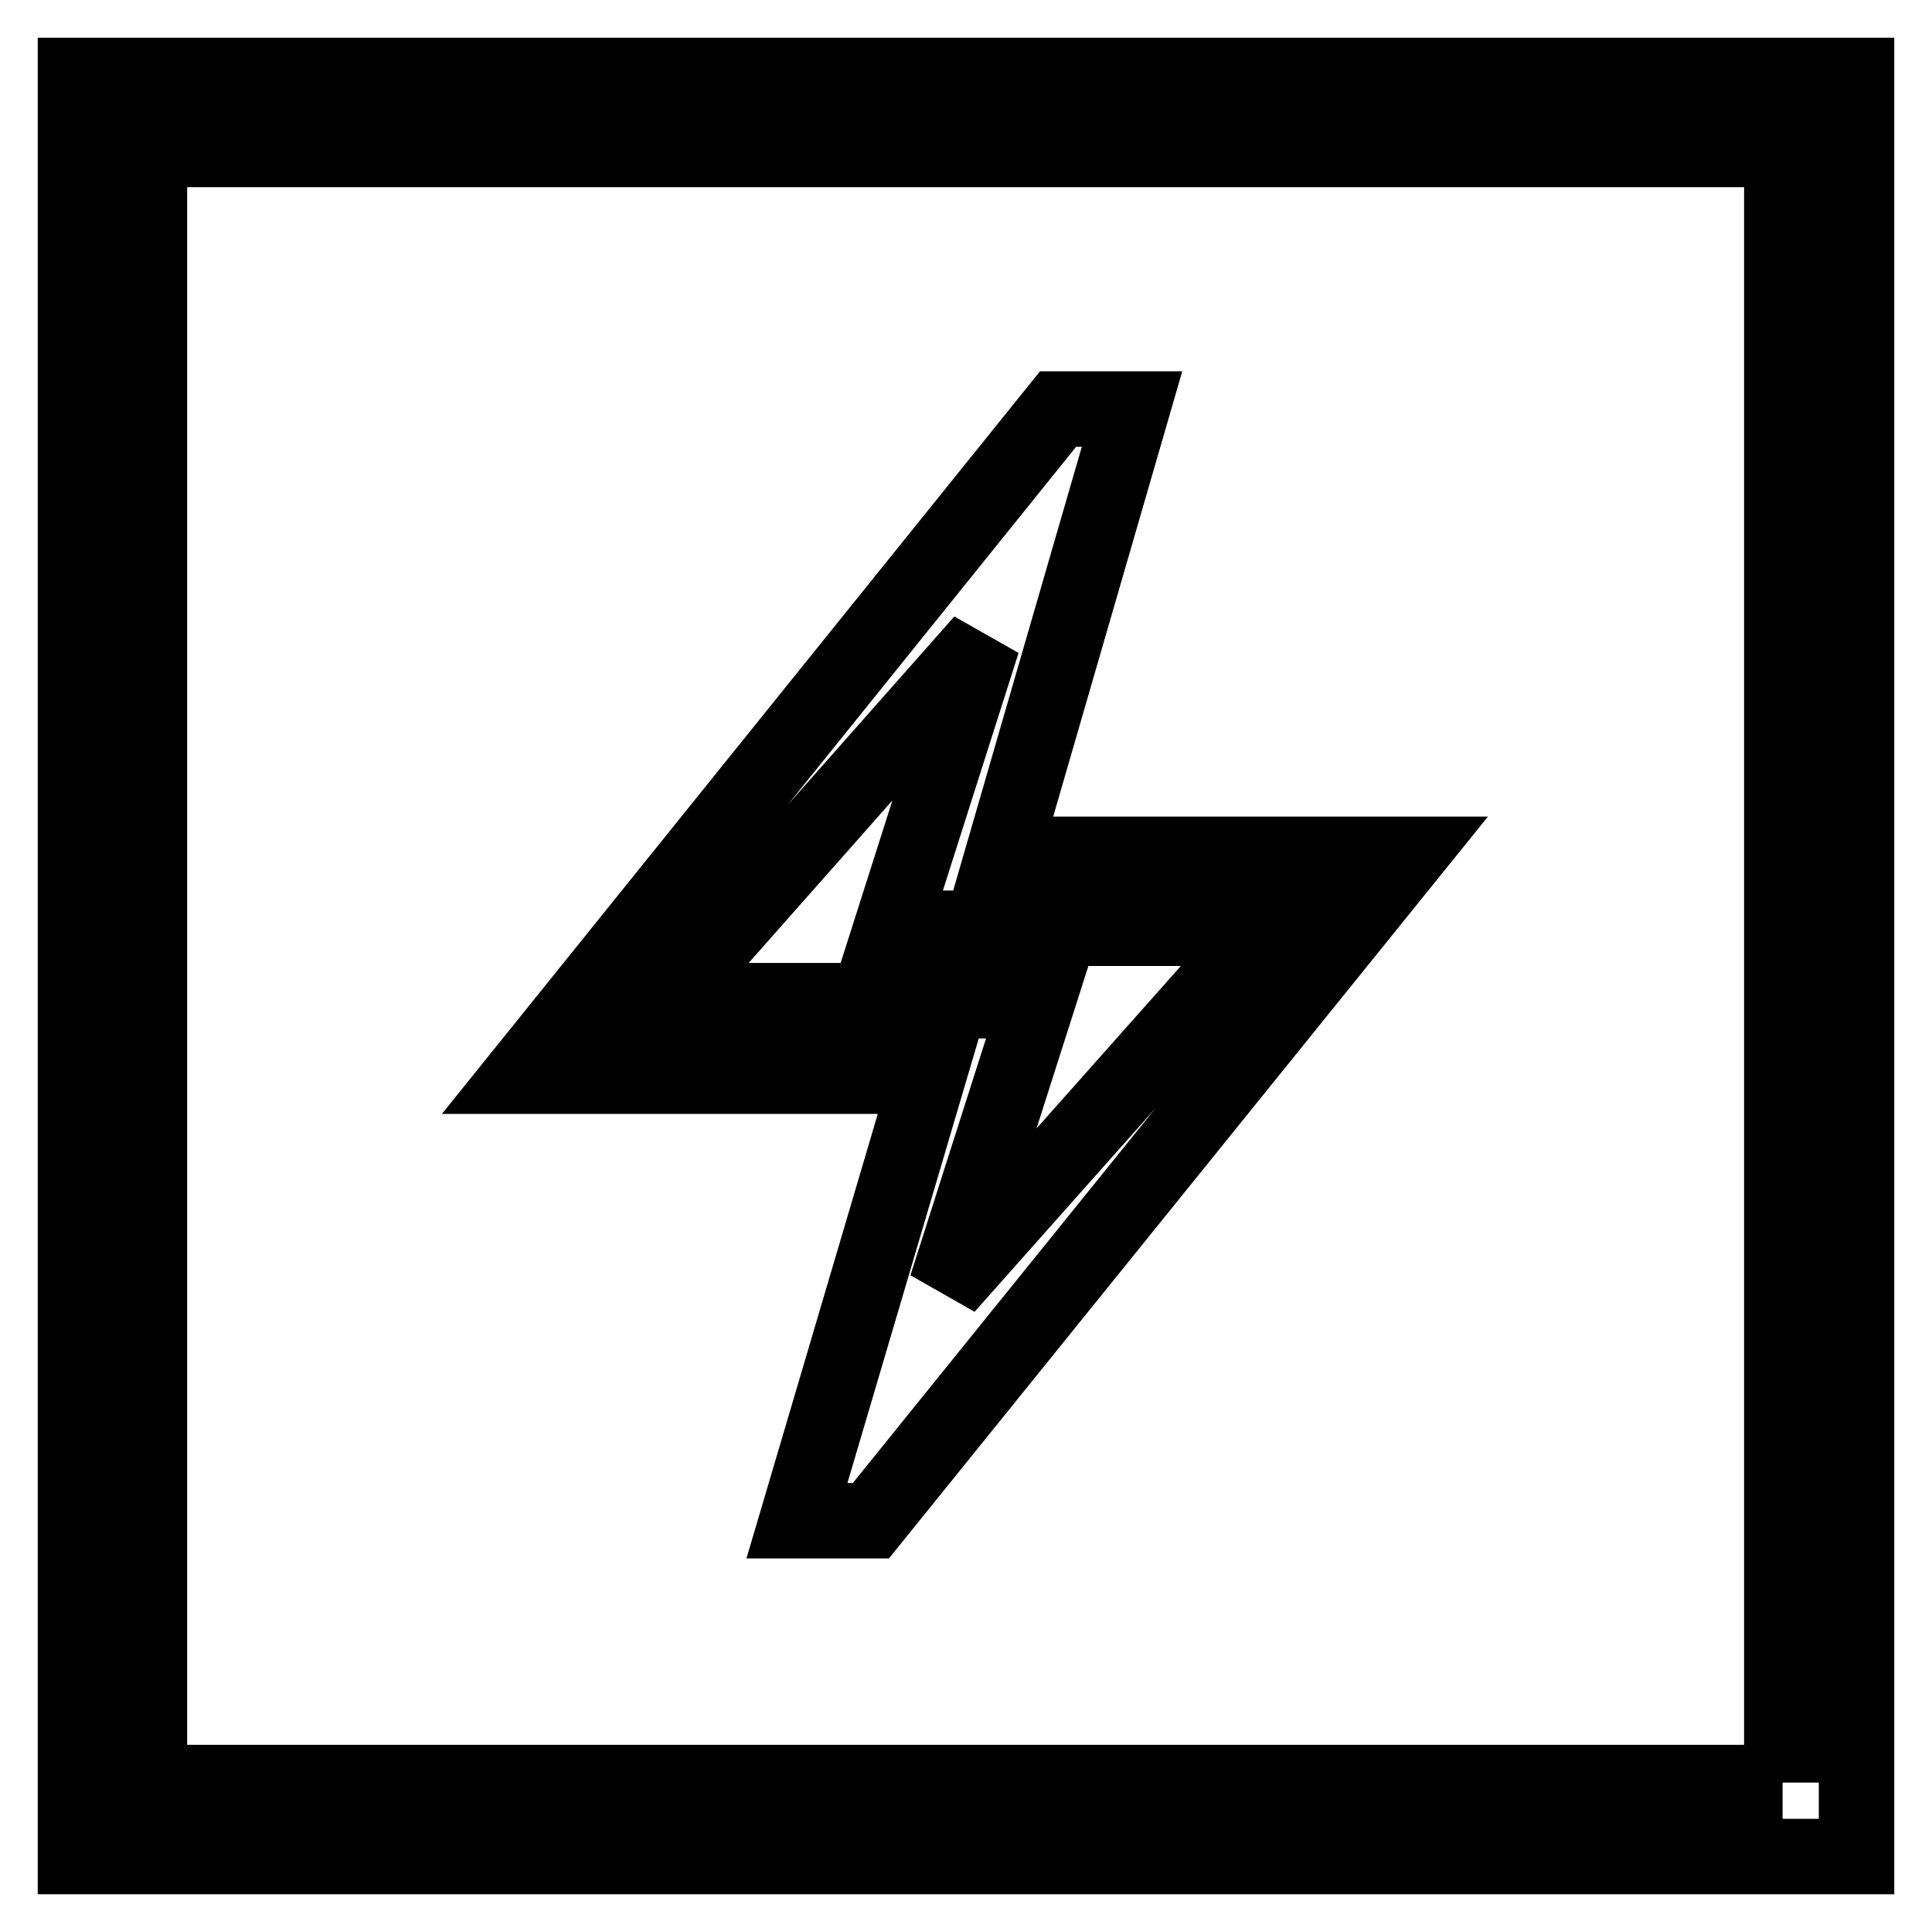
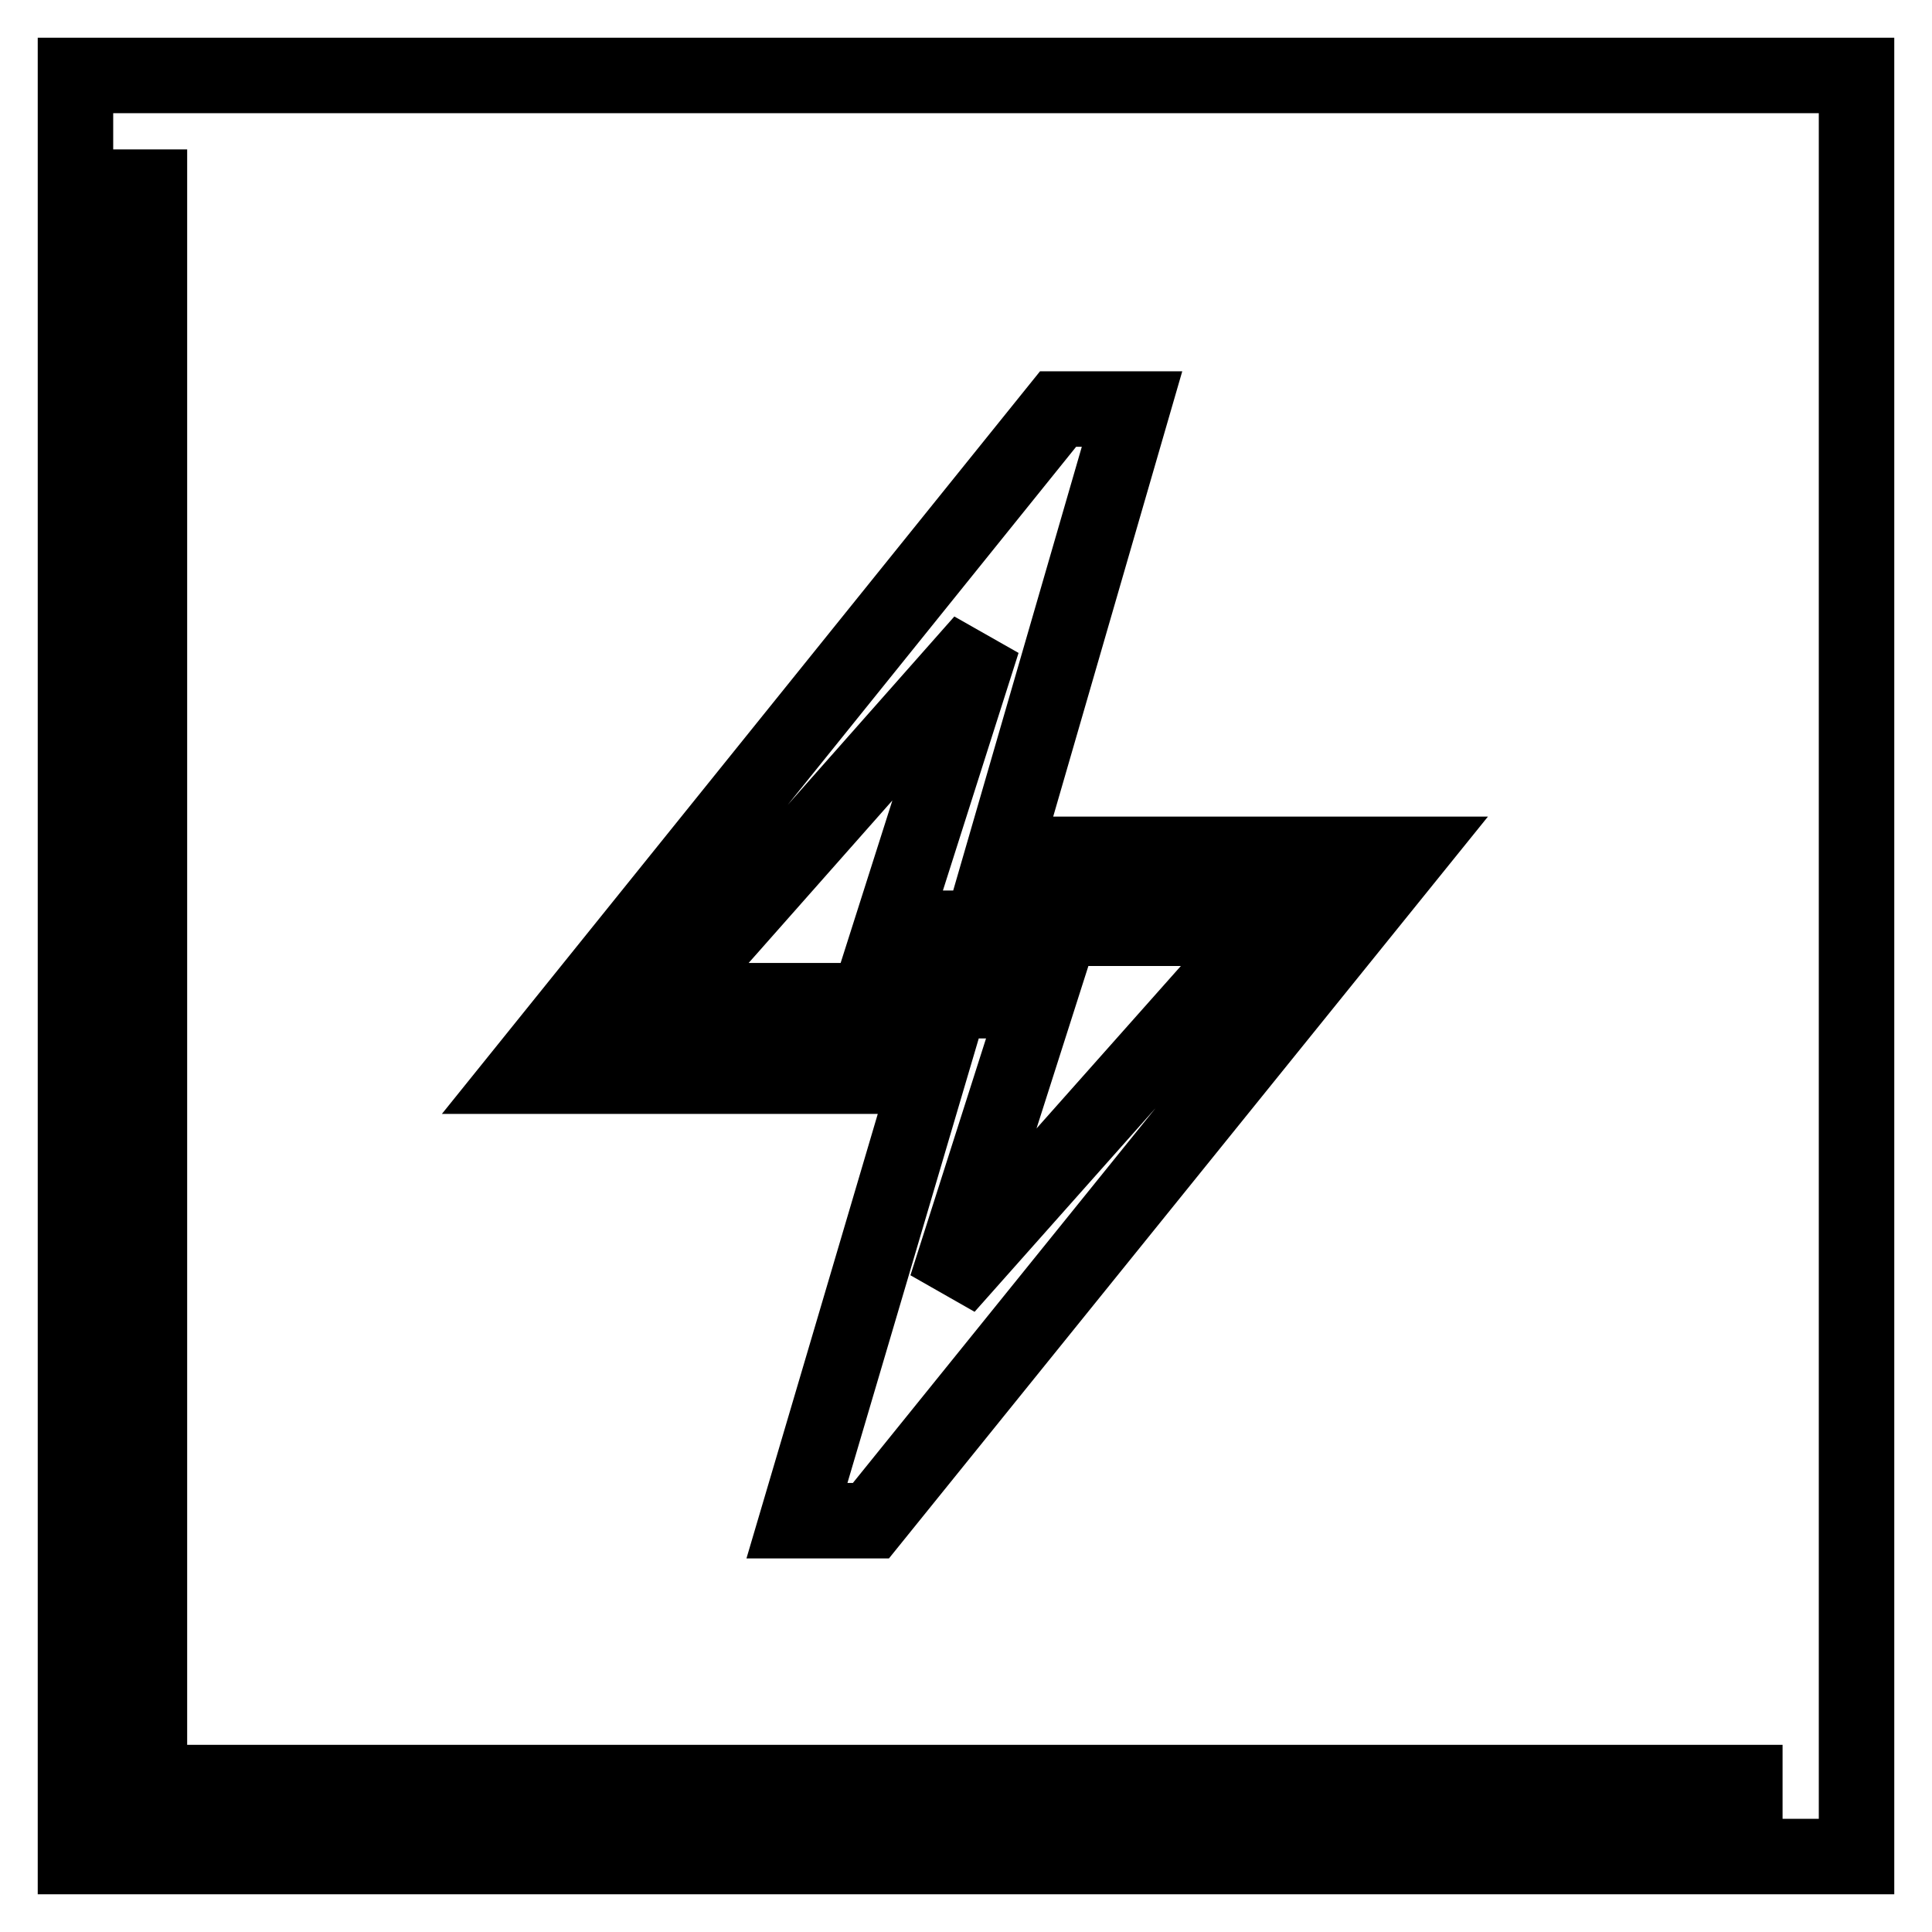
<svg xmlns="http://www.w3.org/2000/svg" version="1.1" x="0px" y="0px" viewBox="0 0 256 256" enable-background="new 0 0 256 256" xml:space="preserve">
  <g>
-     <path stroke-width="10" fill-opacity="0" stroke="#000000" d="M10,10v236h236V10H10z M236.2,236.2H19.8V19.8h216.3V236.2L236.2,236.2z M105.6,201.5h9.8l71.3-88.3h-53.8 l17.1-59h-9.8l-71.2,88.4h54L105.6,201.5z M88.1,132.6L130.2,85l-12.1,38l49.5,0l-42.2,47.5l12.1-37.9L88.1,132.6z" />
+     <path stroke-width="10" fill-opacity="0" stroke="#000000" d="M10,10v236h236V10H10z M236.2,236.2H19.8V19.8V236.2L236.2,236.2z M105.6,201.5h9.8l71.3-88.3h-53.8 l17.1-59h-9.8l-71.2,88.4h54L105.6,201.5z M88.1,132.6L130.2,85l-12.1,38l49.5,0l-42.2,47.5l12.1-37.9L88.1,132.6z" />
  </g>
</svg>